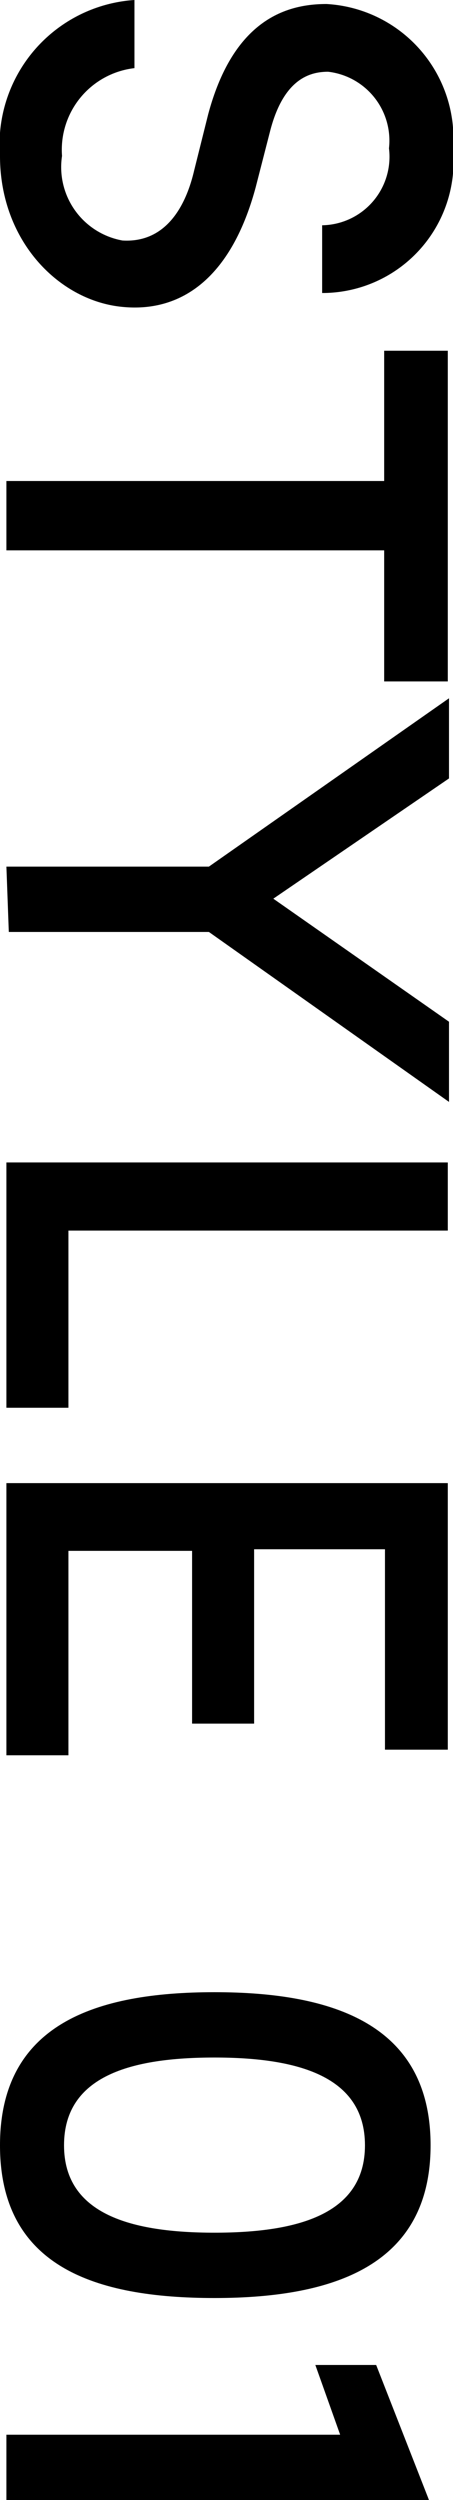
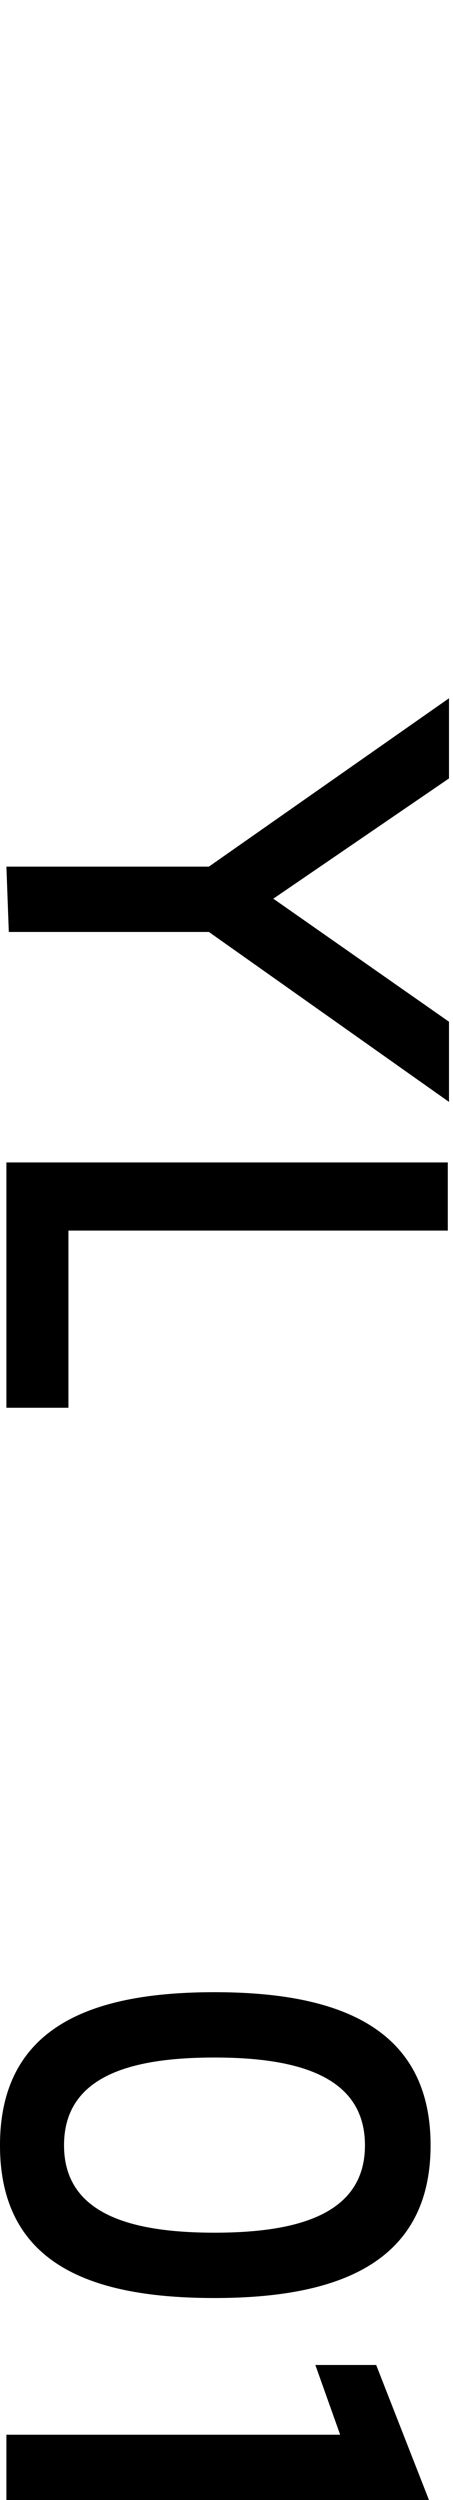
<svg xmlns="http://www.w3.org/2000/svg" viewBox="0 0 11.32 62.37">
  <g id="レイヤー_2" data-name="レイヤー 2">
    <g id="コンテンツ">
-       <path d="M3.36,1.7A2.05,2.05,0,0,0,1.55,3.89,1.86,1.86,0,0,0,3.06,6c1,.06,1.55-.72,1.79-1.74l.35-1.4C5.84.46,7.19.1,8.16.1a3.36,3.36,0,0,1,3.16,3.63A3.28,3.28,0,0,1,8.05,7.31V5.62A1.71,1.71,0,0,0,9.72,3.7,1.73,1.73,0,0,0,8.2,1.79c-.44,0-1.11.16-1.45,1.48l-.36,1.4C5.79,6.9,4.55,7.83,3,7.65S0,6,0,3.89A3.61,3.61,0,0,1,3.36,0Z" />
-       <path d="M11.19,8.75V17H9.6V13.73H.16V12H9.6V8.75Z" />
      <path d="M.16,21.62H5.22l6-4.2v2l-4.39,3,4.39,3.07v2l-6-4.24h-5Z" />
      <path d="M11.19,29V30.7H1.71v4.42H.16V29Z" />
-       <path d="M11.19,37v6.65H9.62v-5H6.35V43H4.8V38.69H1.71v5.1H.16V37Z" />
      <path d="M10.76,53.52c0,3-2.42,3.81-5.4,3.81S0,56.55,0,53.52,2.4,49.7,5.36,49.7,10.76,50.5,10.76,53.52Zm-9.16,0c0,1.73,1.7,2.18,3.76,2.18s3.76-.45,3.76-2.18-1.69-2.19-3.76-2.19S1.6,51.78,1.6,53.52Z" />
      <path d="M10.72,62.37H.16V60.74H8.5L7.88,59H9.4Z" />
    </g>
  </g>
</svg>